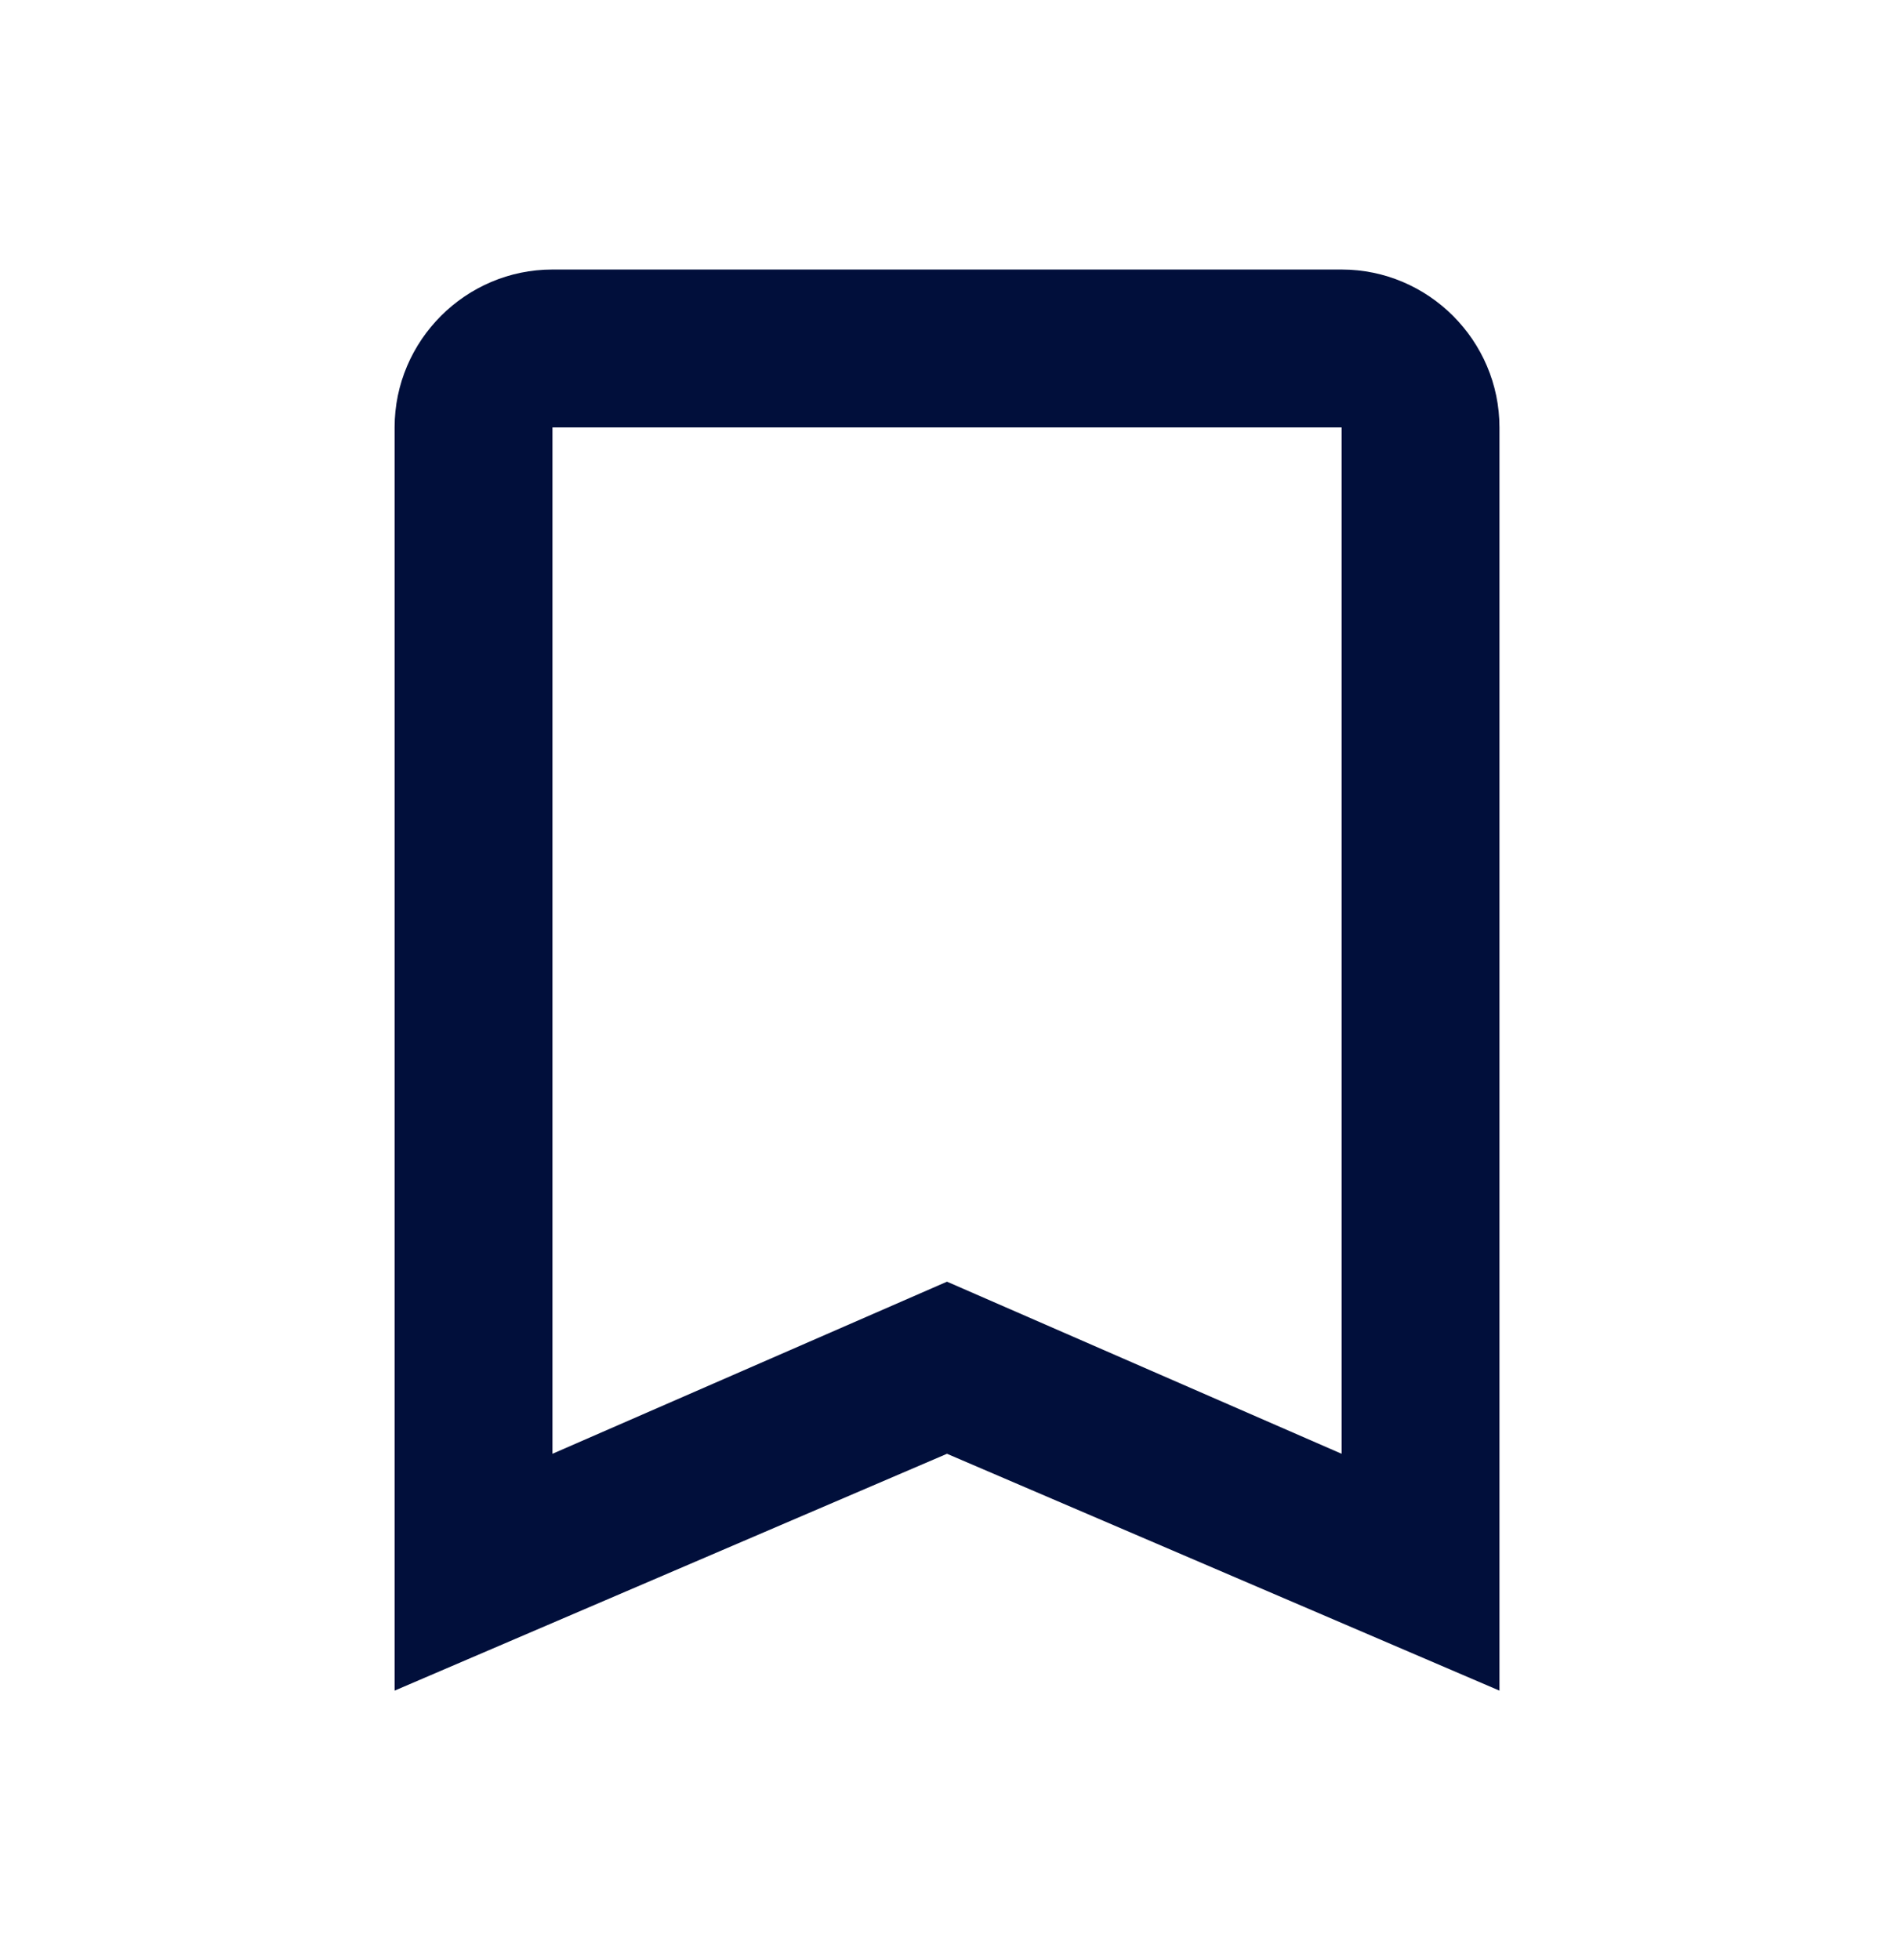
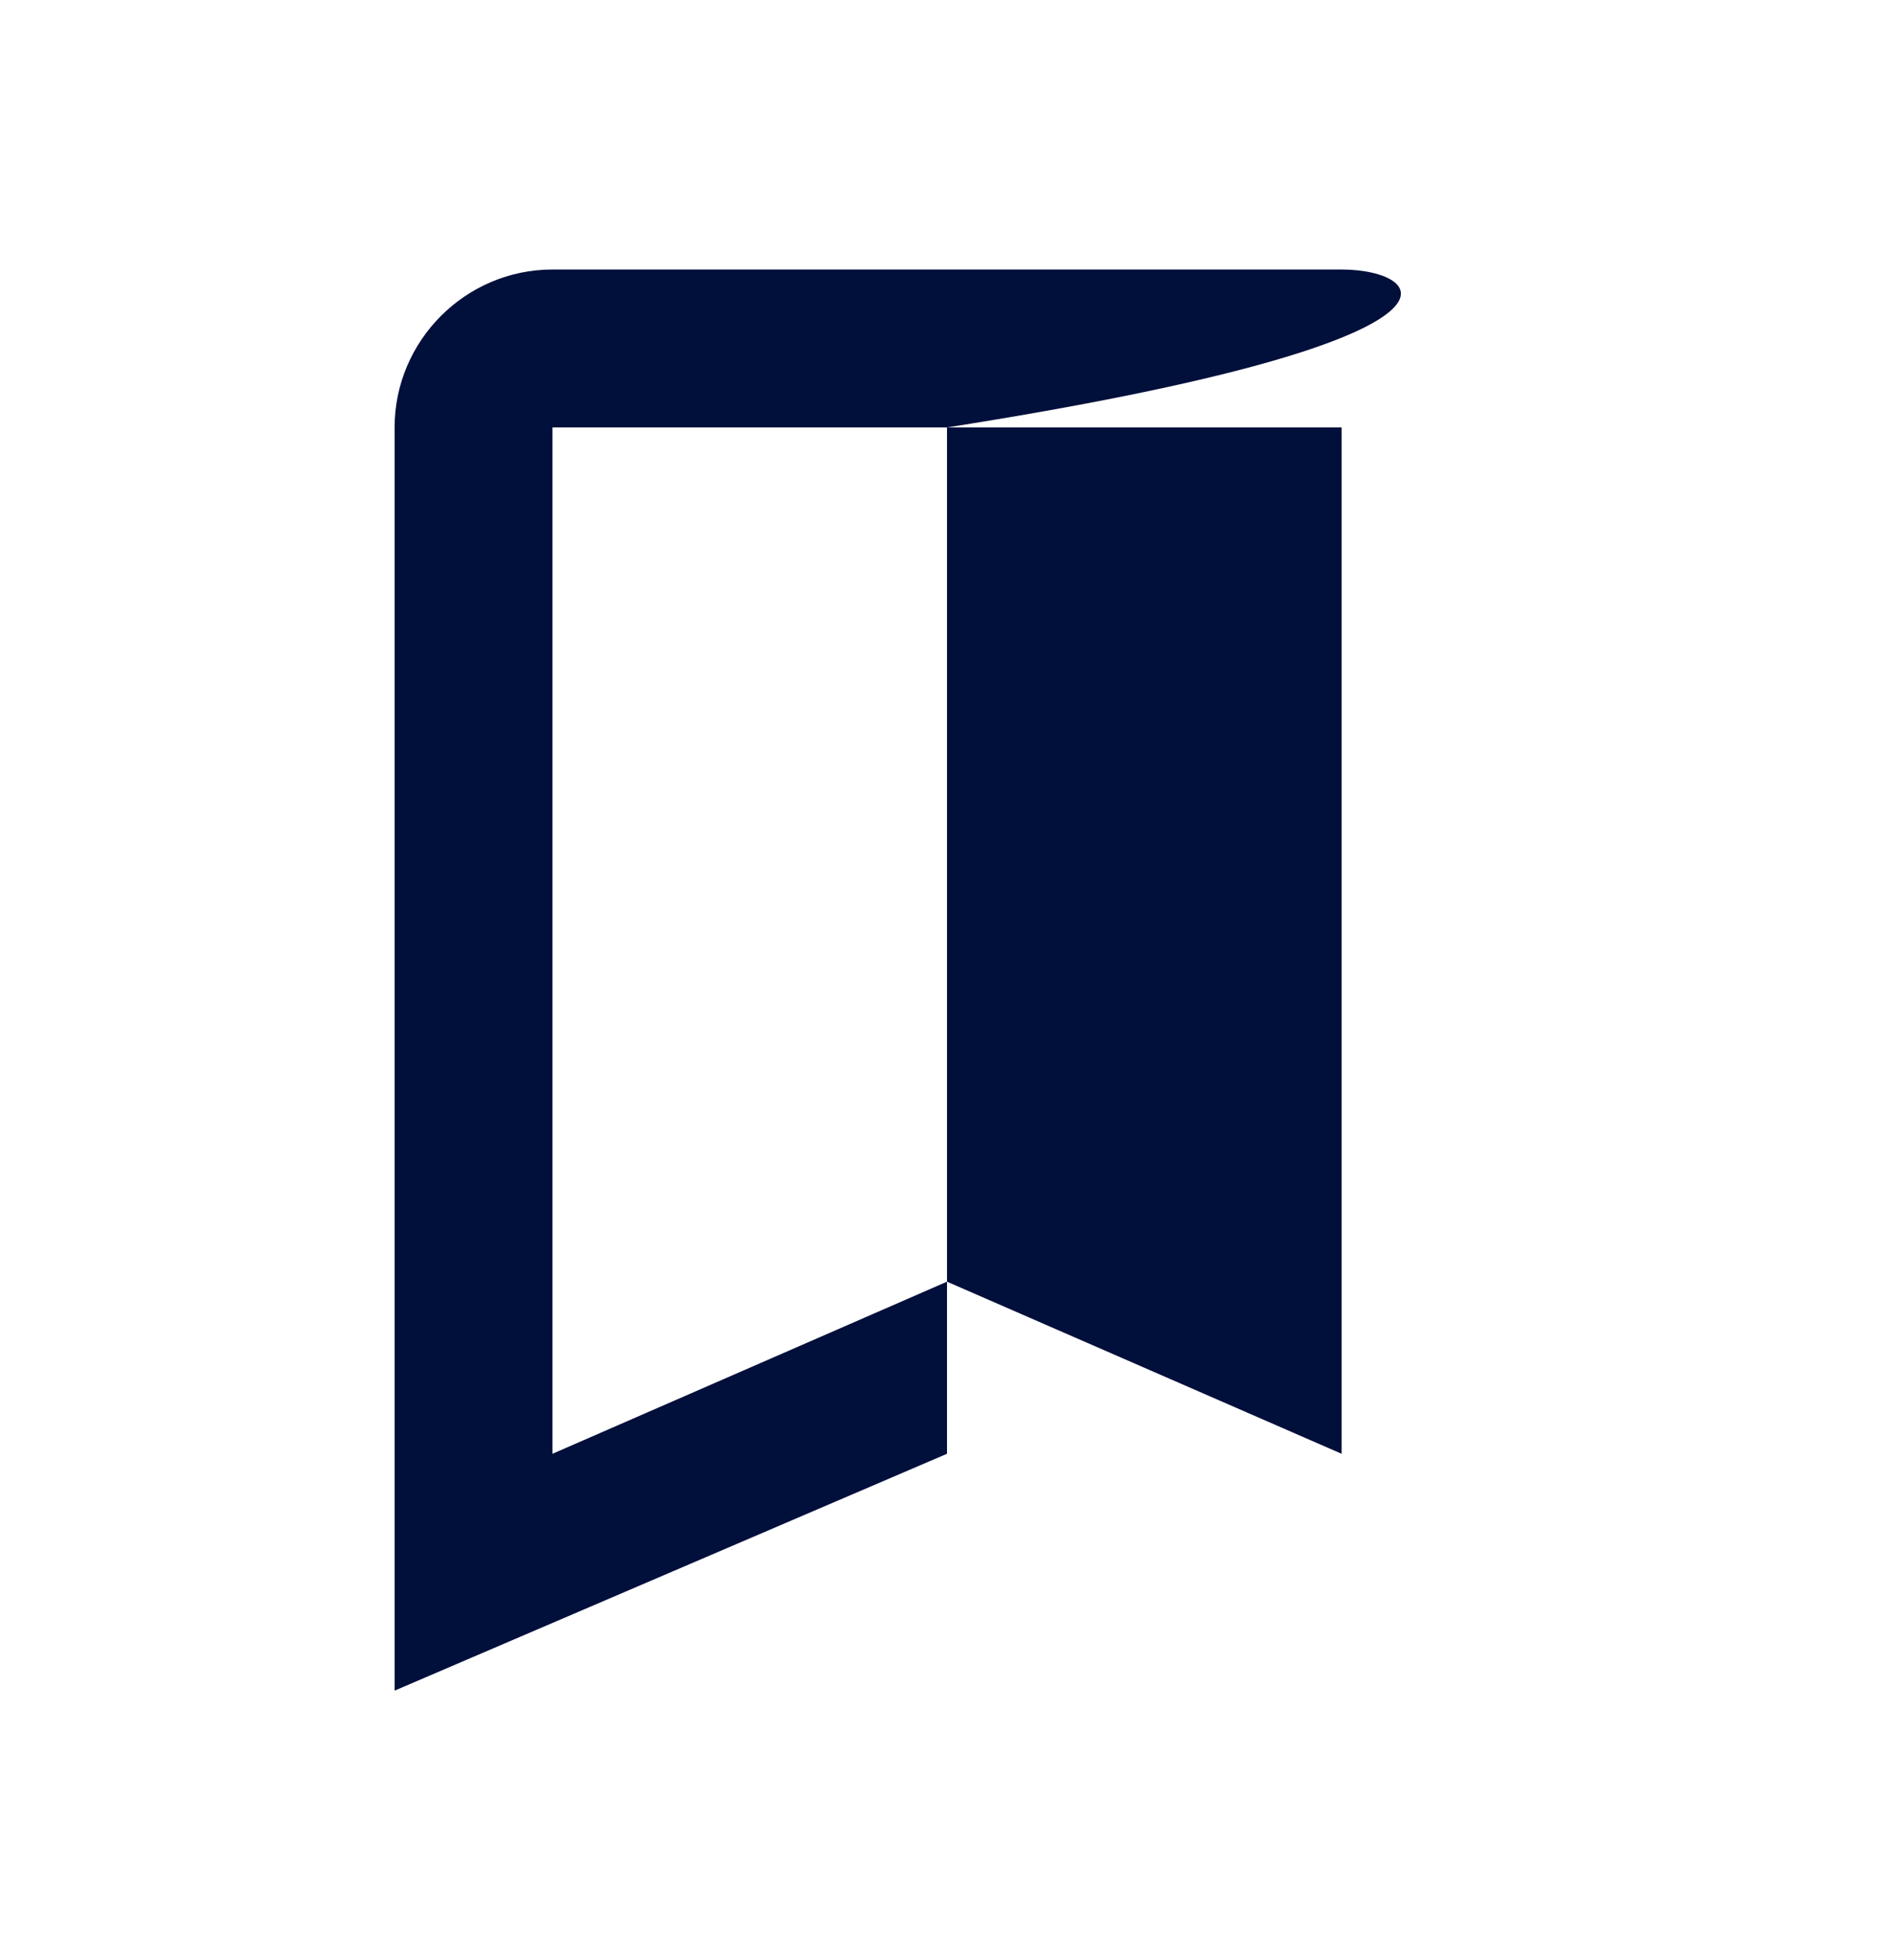
<svg xmlns="http://www.w3.org/2000/svg" width="29" height="30" viewBox="0 0 29 30" fill="none">
-   <path d="M20.542 4.125H8.459C7.129 4.125 6.042 5.213 6.042 6.542V25.875L14.5 22.25L22.959 25.875V6.542C22.959 5.213 21.871 4.125 20.542 4.125ZM20.542 22.25L14.5 19.616L8.459 22.25V6.542H20.542V22.25Z" fill="#010F3B" />
+   <path d="M20.542 4.125H8.459C7.129 4.125 6.042 5.213 6.042 6.542V25.875L14.5 22.25V6.542C22.959 5.213 21.871 4.125 20.542 4.125ZM20.542 22.25L14.5 19.616L8.459 22.25V6.542H20.542V22.25Z" fill="#010F3B" />
</svg>